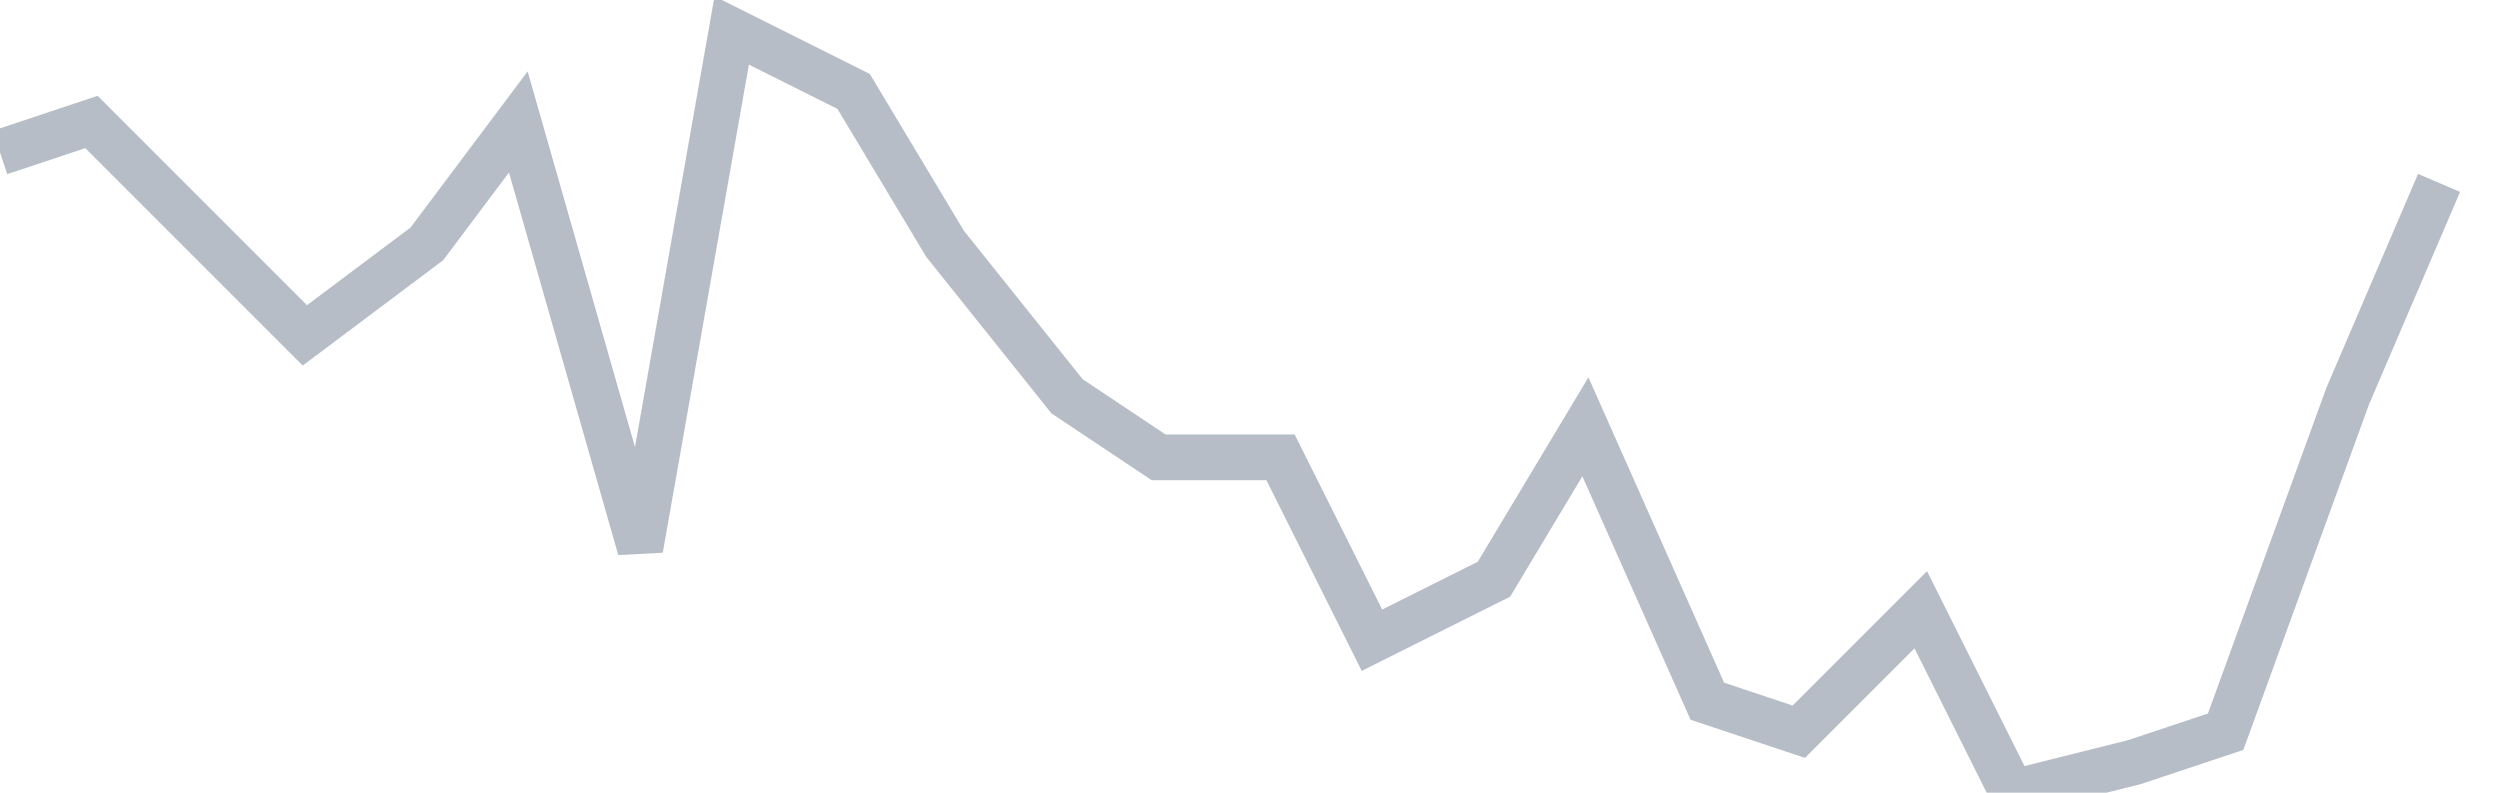
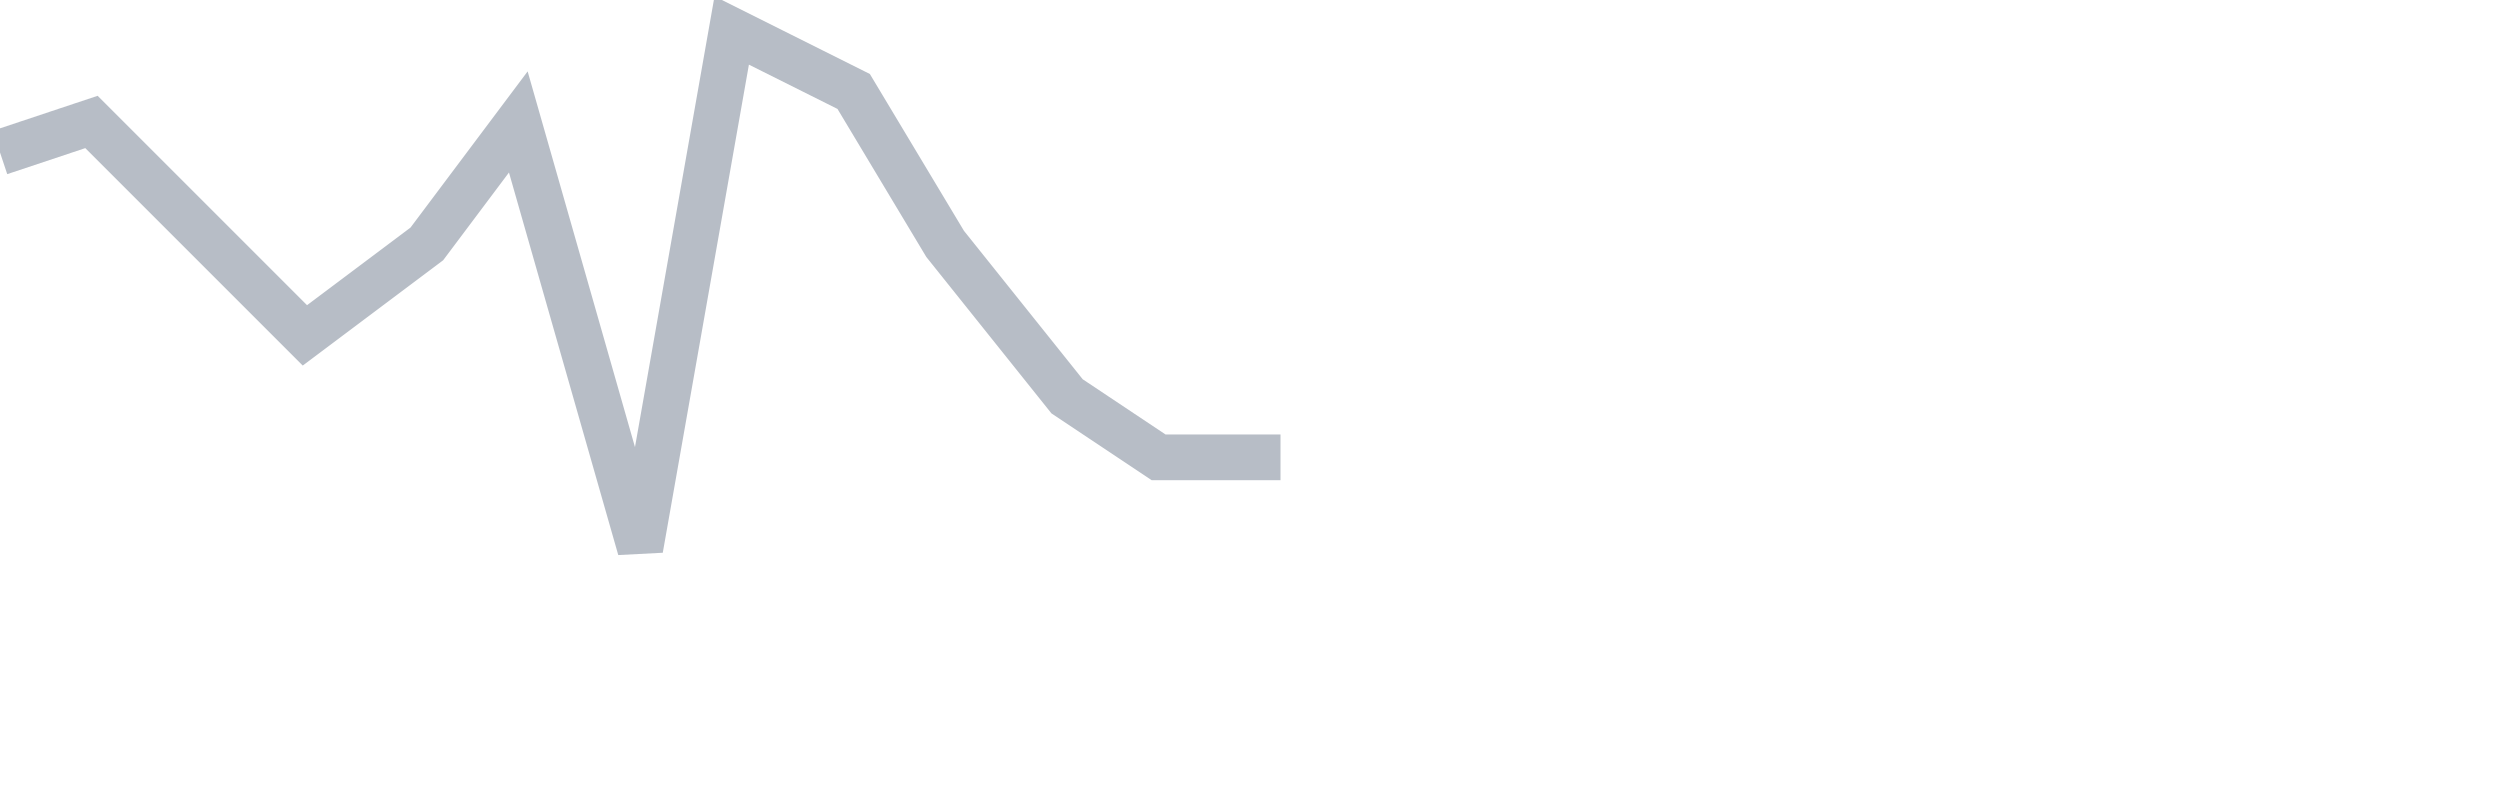
<svg xmlns="http://www.w3.org/2000/svg" width="82" height="26" fill="none">
-   <path d="M0 5l3-1 4 4 3 3 4-3 3-4 4 14 3-17 4 2 3 5 4 5 3 2h4l3 6 4-2 3-5 4 9 3 1 4-4 3 6 4-1 3-1 4-11 3-7" stroke="#B7BDC6" stroke-width="1.5" />
+   <path d="M0 5l3-1 4 4 3 3 4-3 3-4 4 14 3-17 4 2 3 5 4 5 3 2h4" stroke="#B7BDC6" stroke-width="1.5" />
</svg>